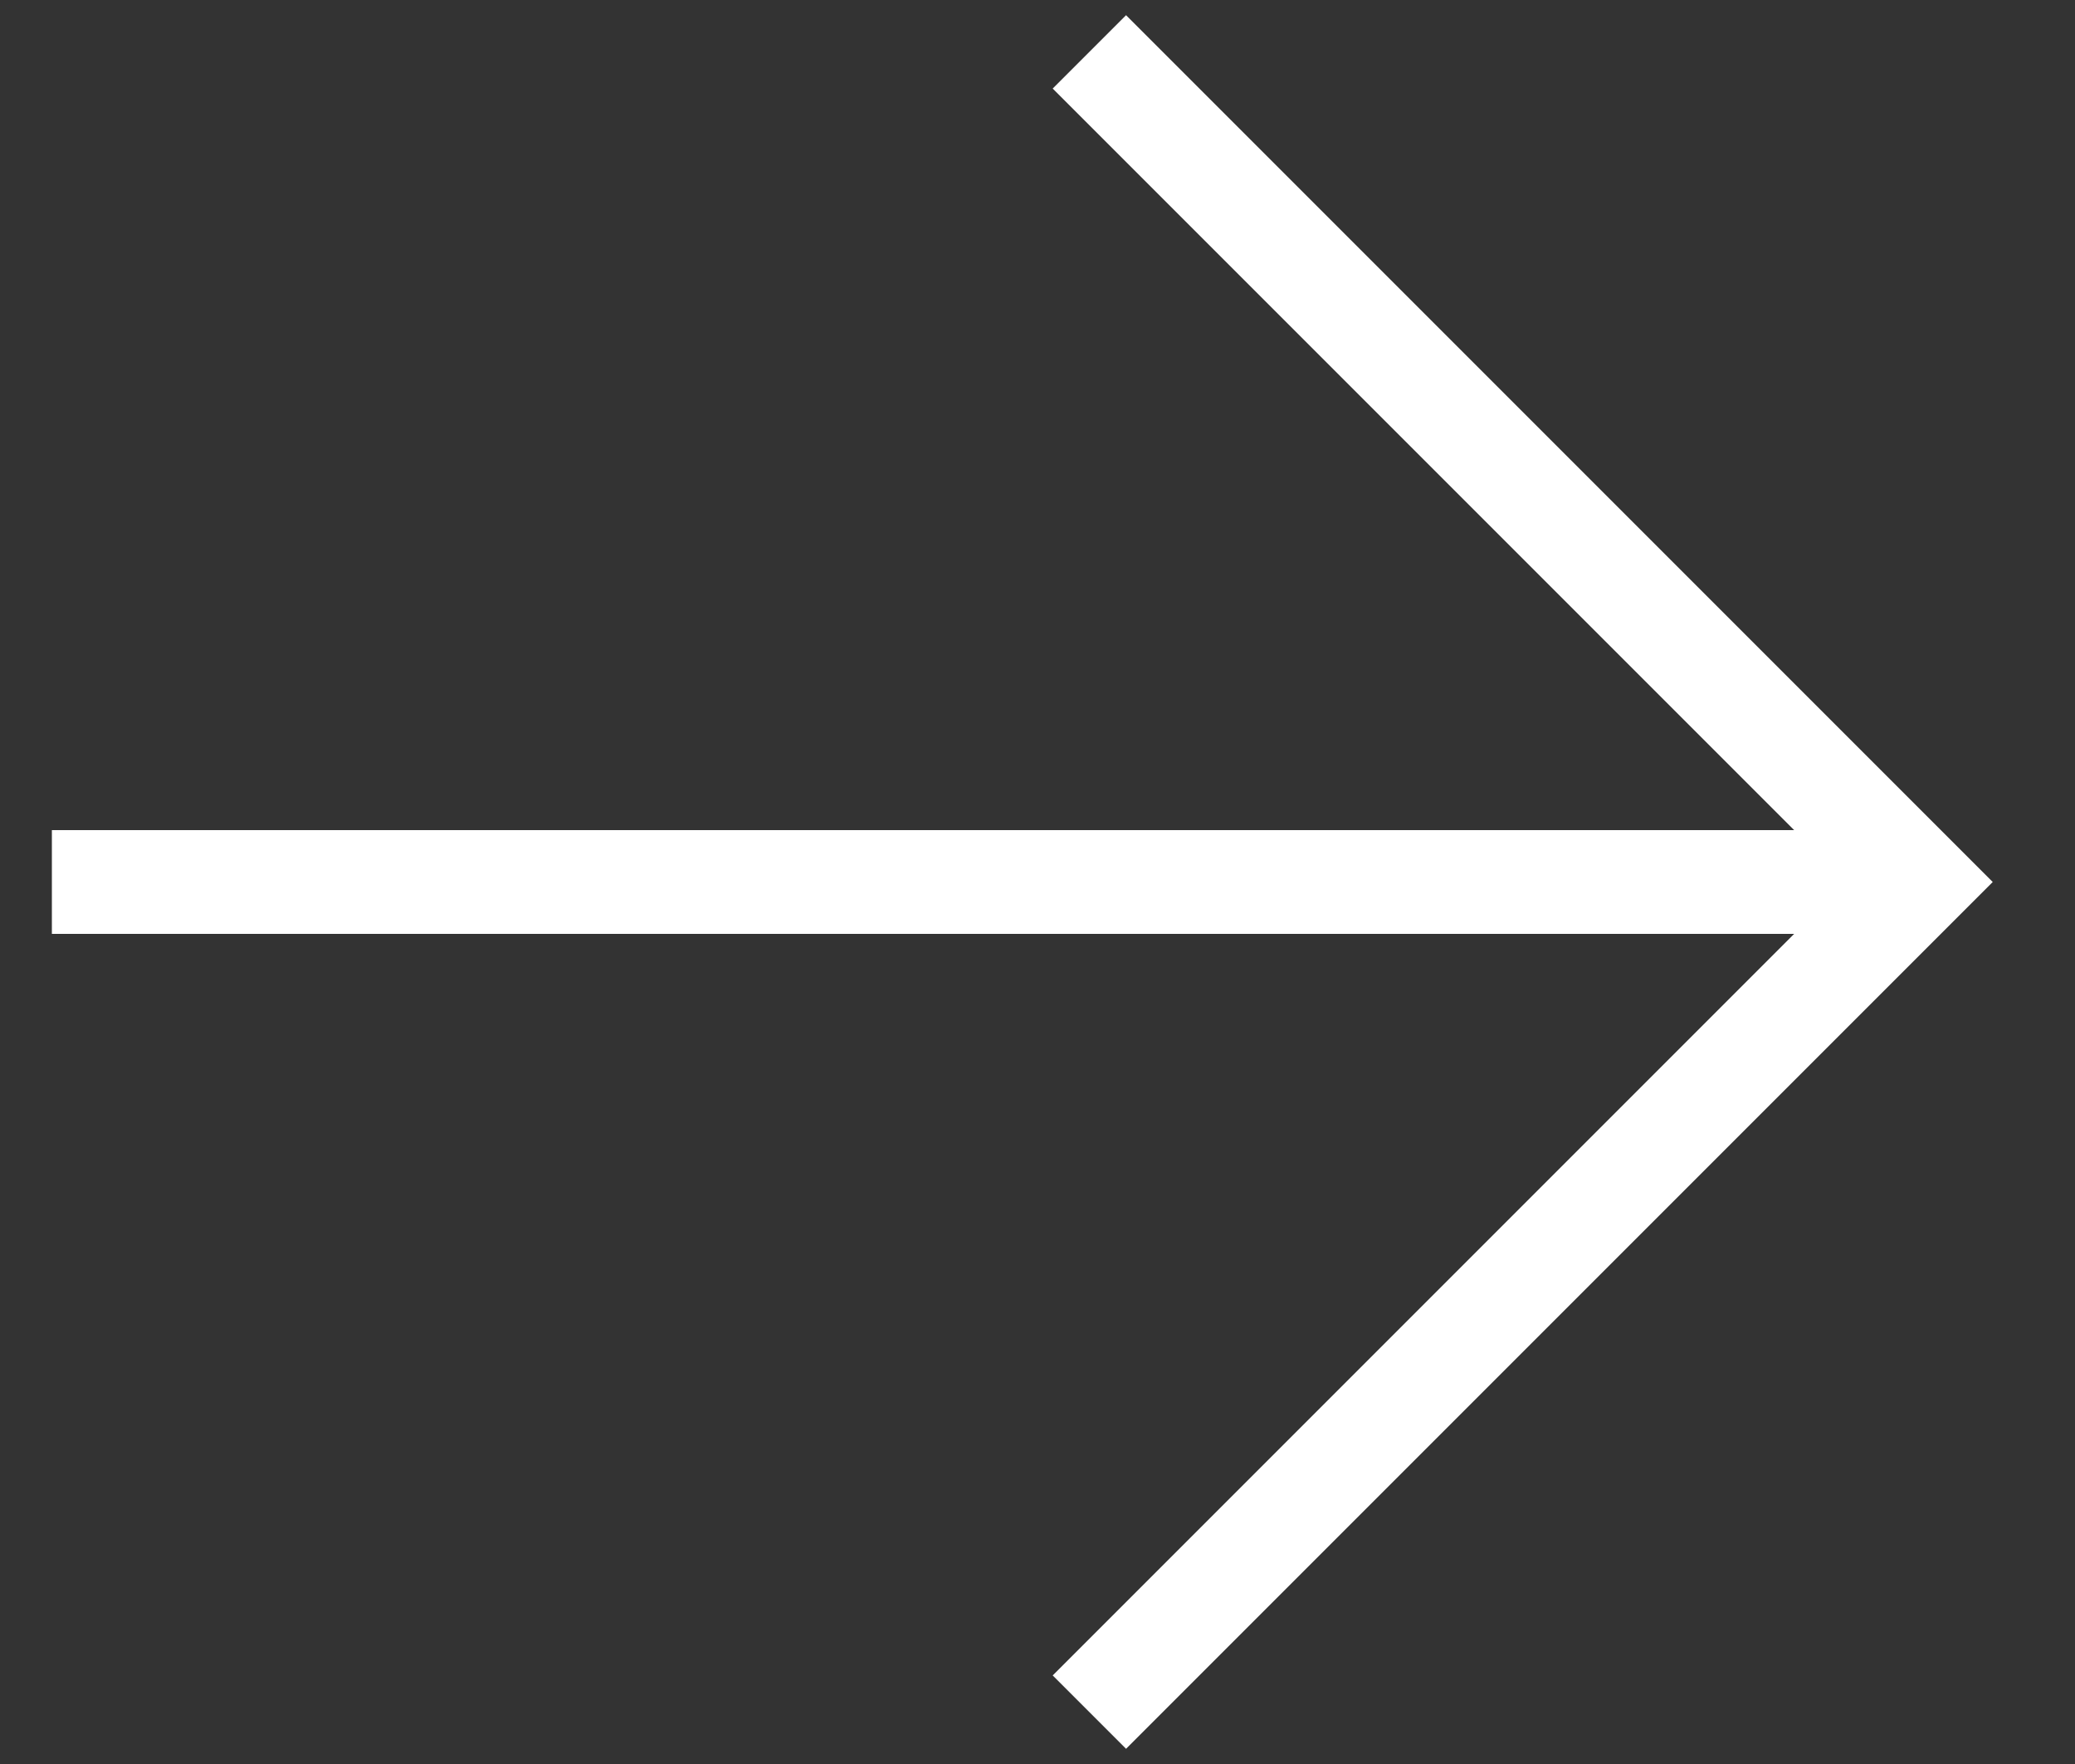
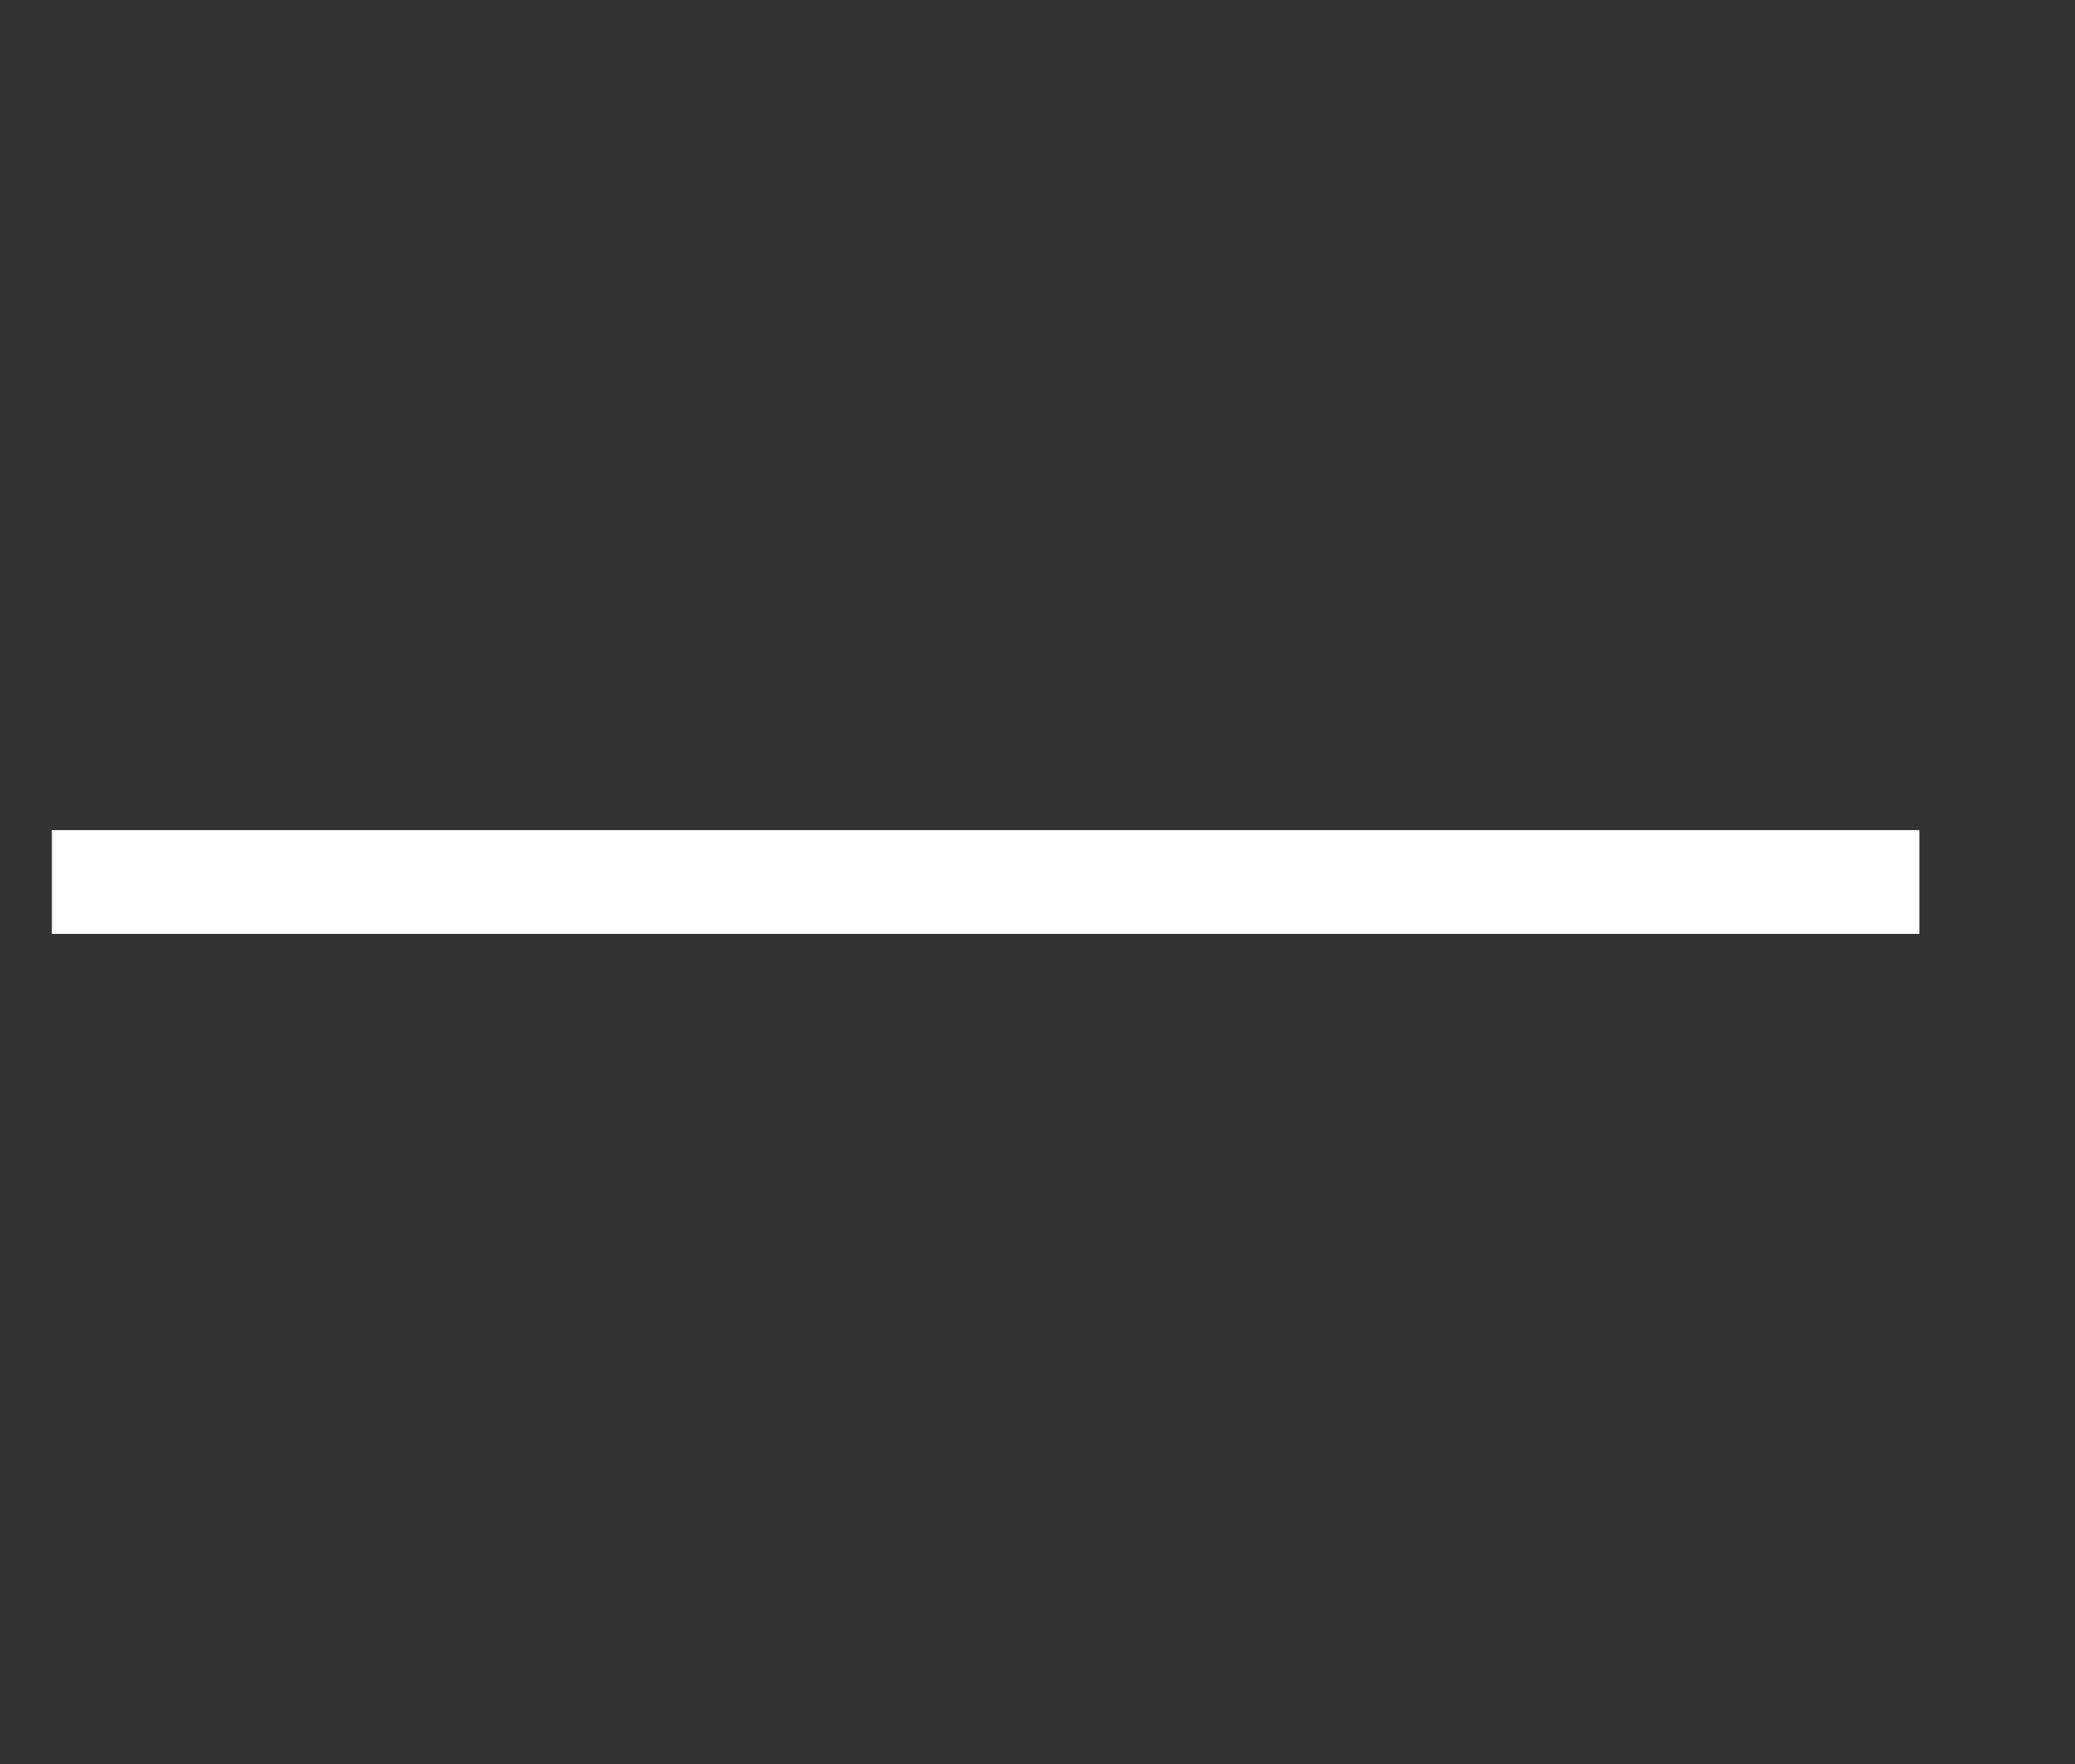
<svg xmlns="http://www.w3.org/2000/svg" width="20" height="17" viewBox="0 0 20 17" fill="none">
  <rect x="0" y="0" width="20" height="17" fill="#333333" stroke="none" />
  <g id="Group 499">
-     <path id="Vector 53" d="M10.5 16.5L18.5 8.5L10.5 0.5" stroke="white" />
    <path id="Vector 54" d="M18.5 8.5L0.5 8.5" stroke="white" />
  </g>
</svg>